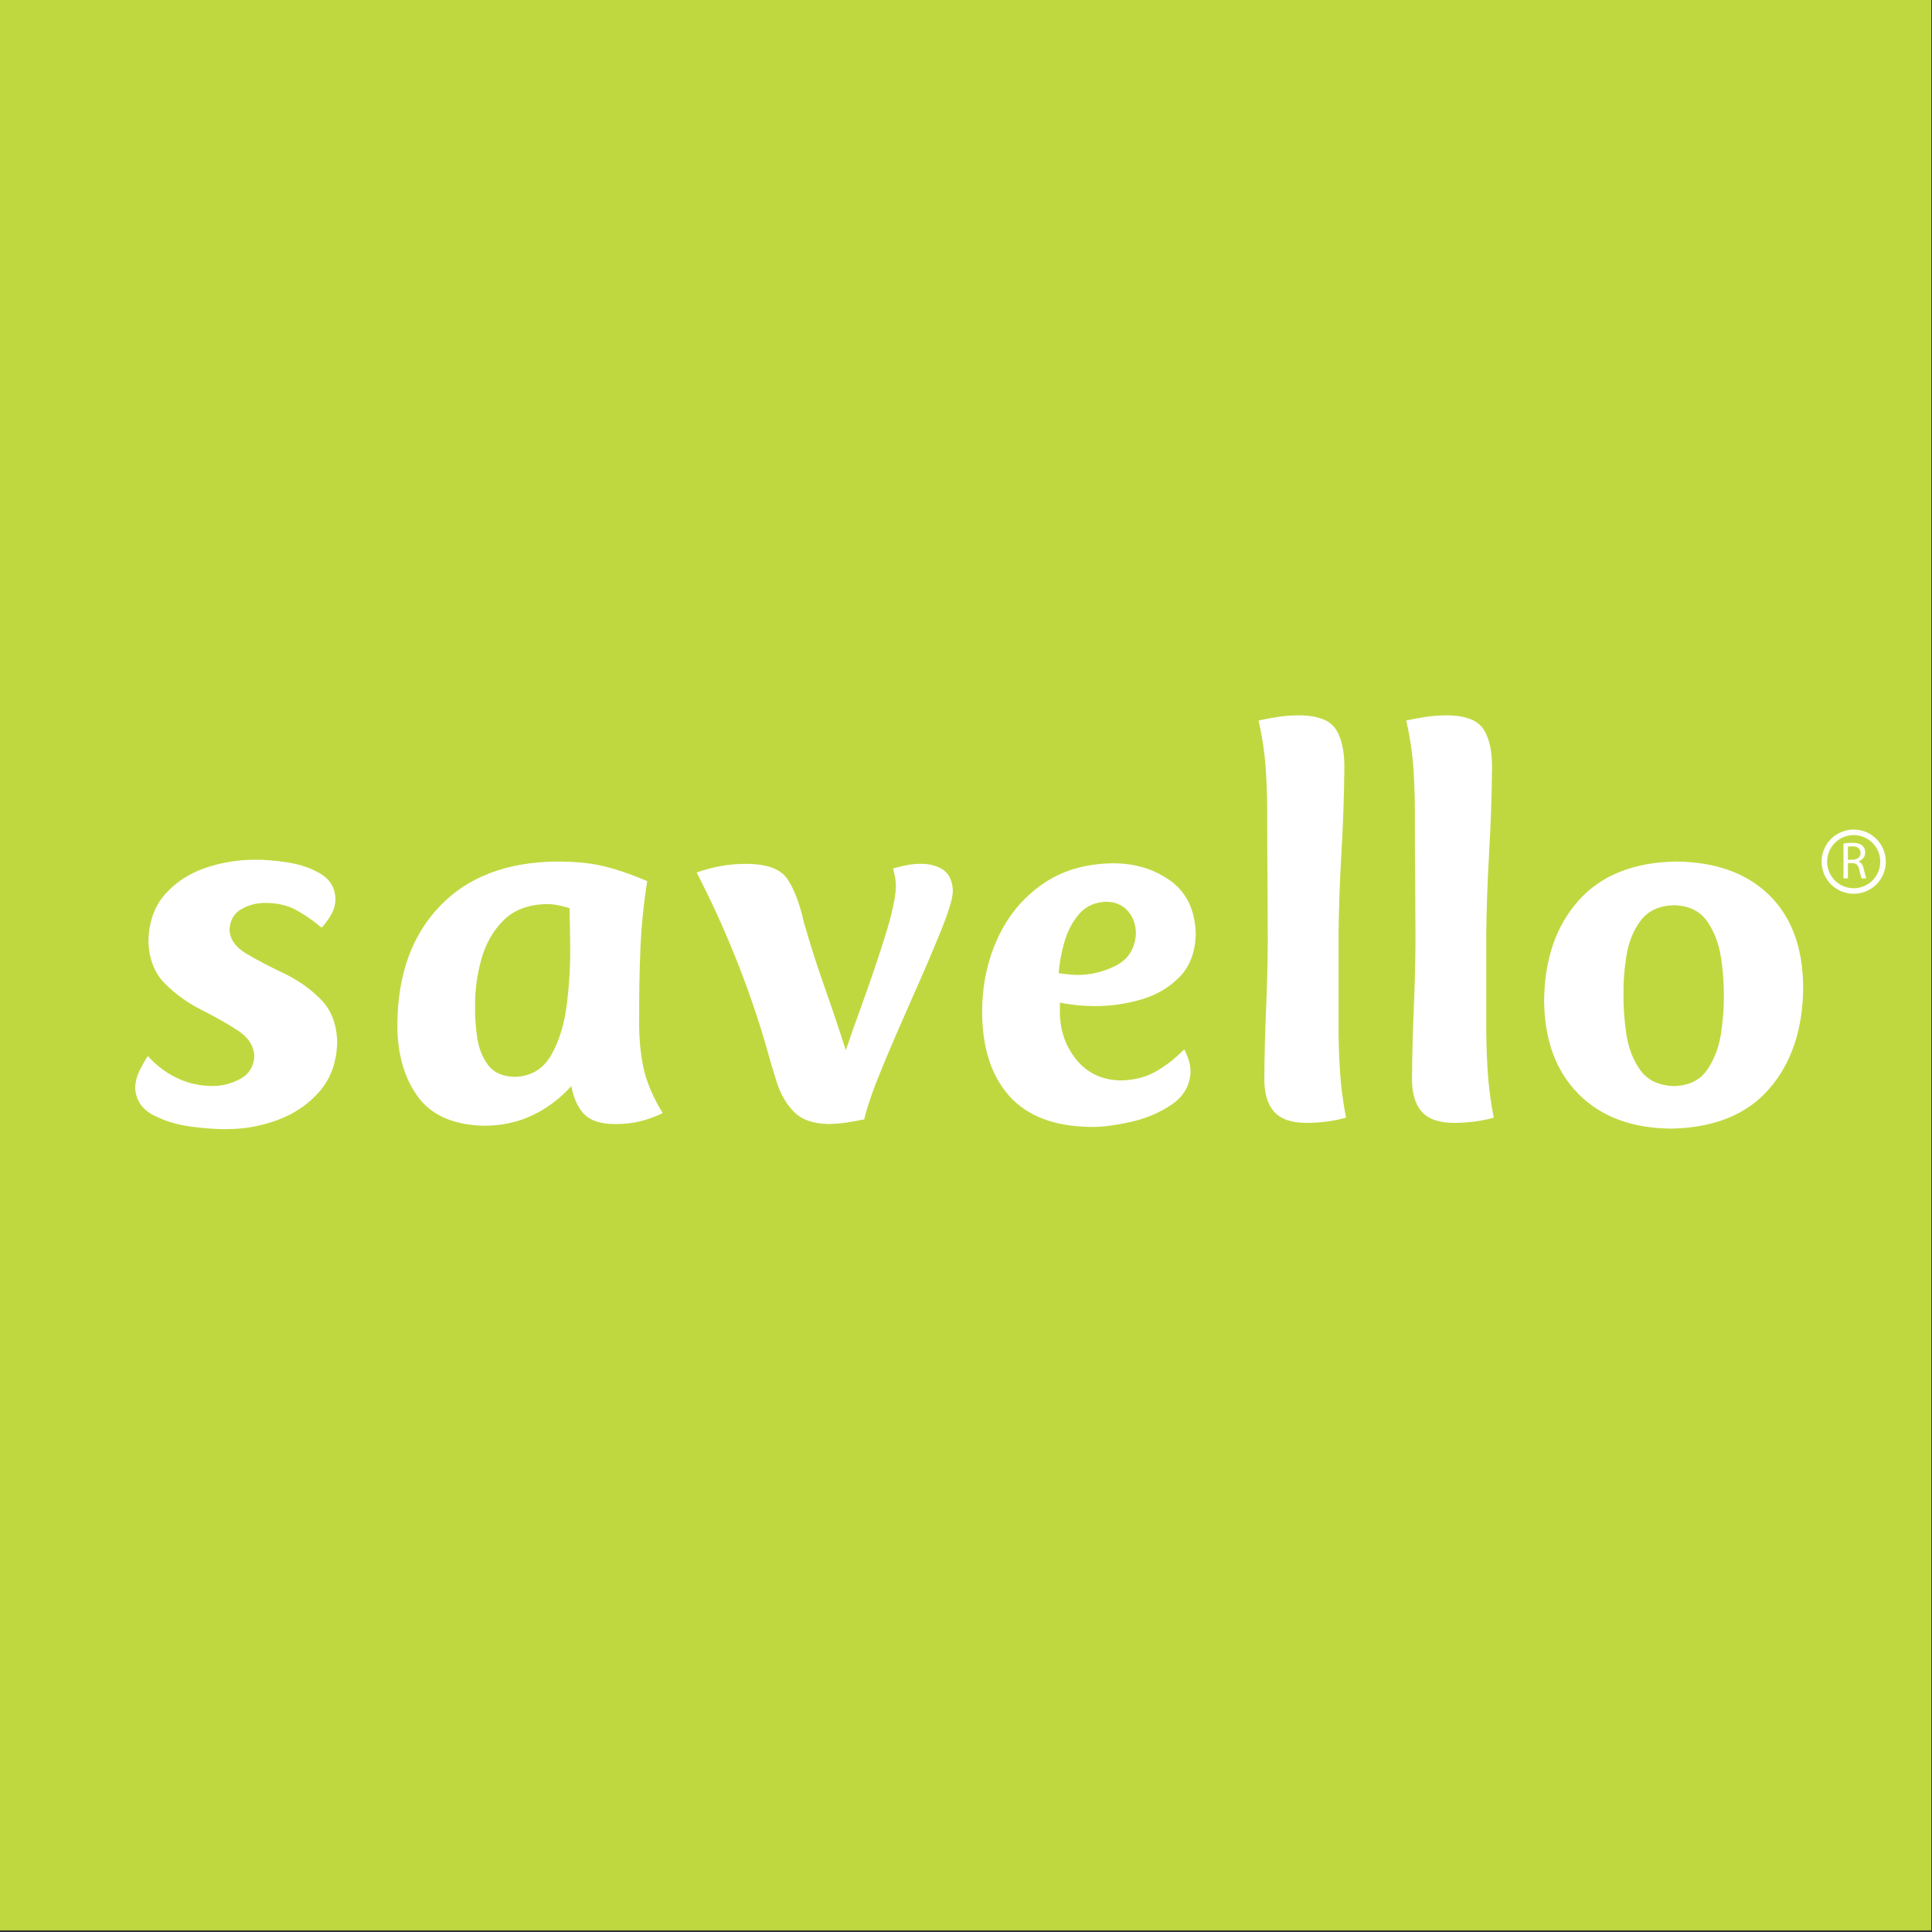
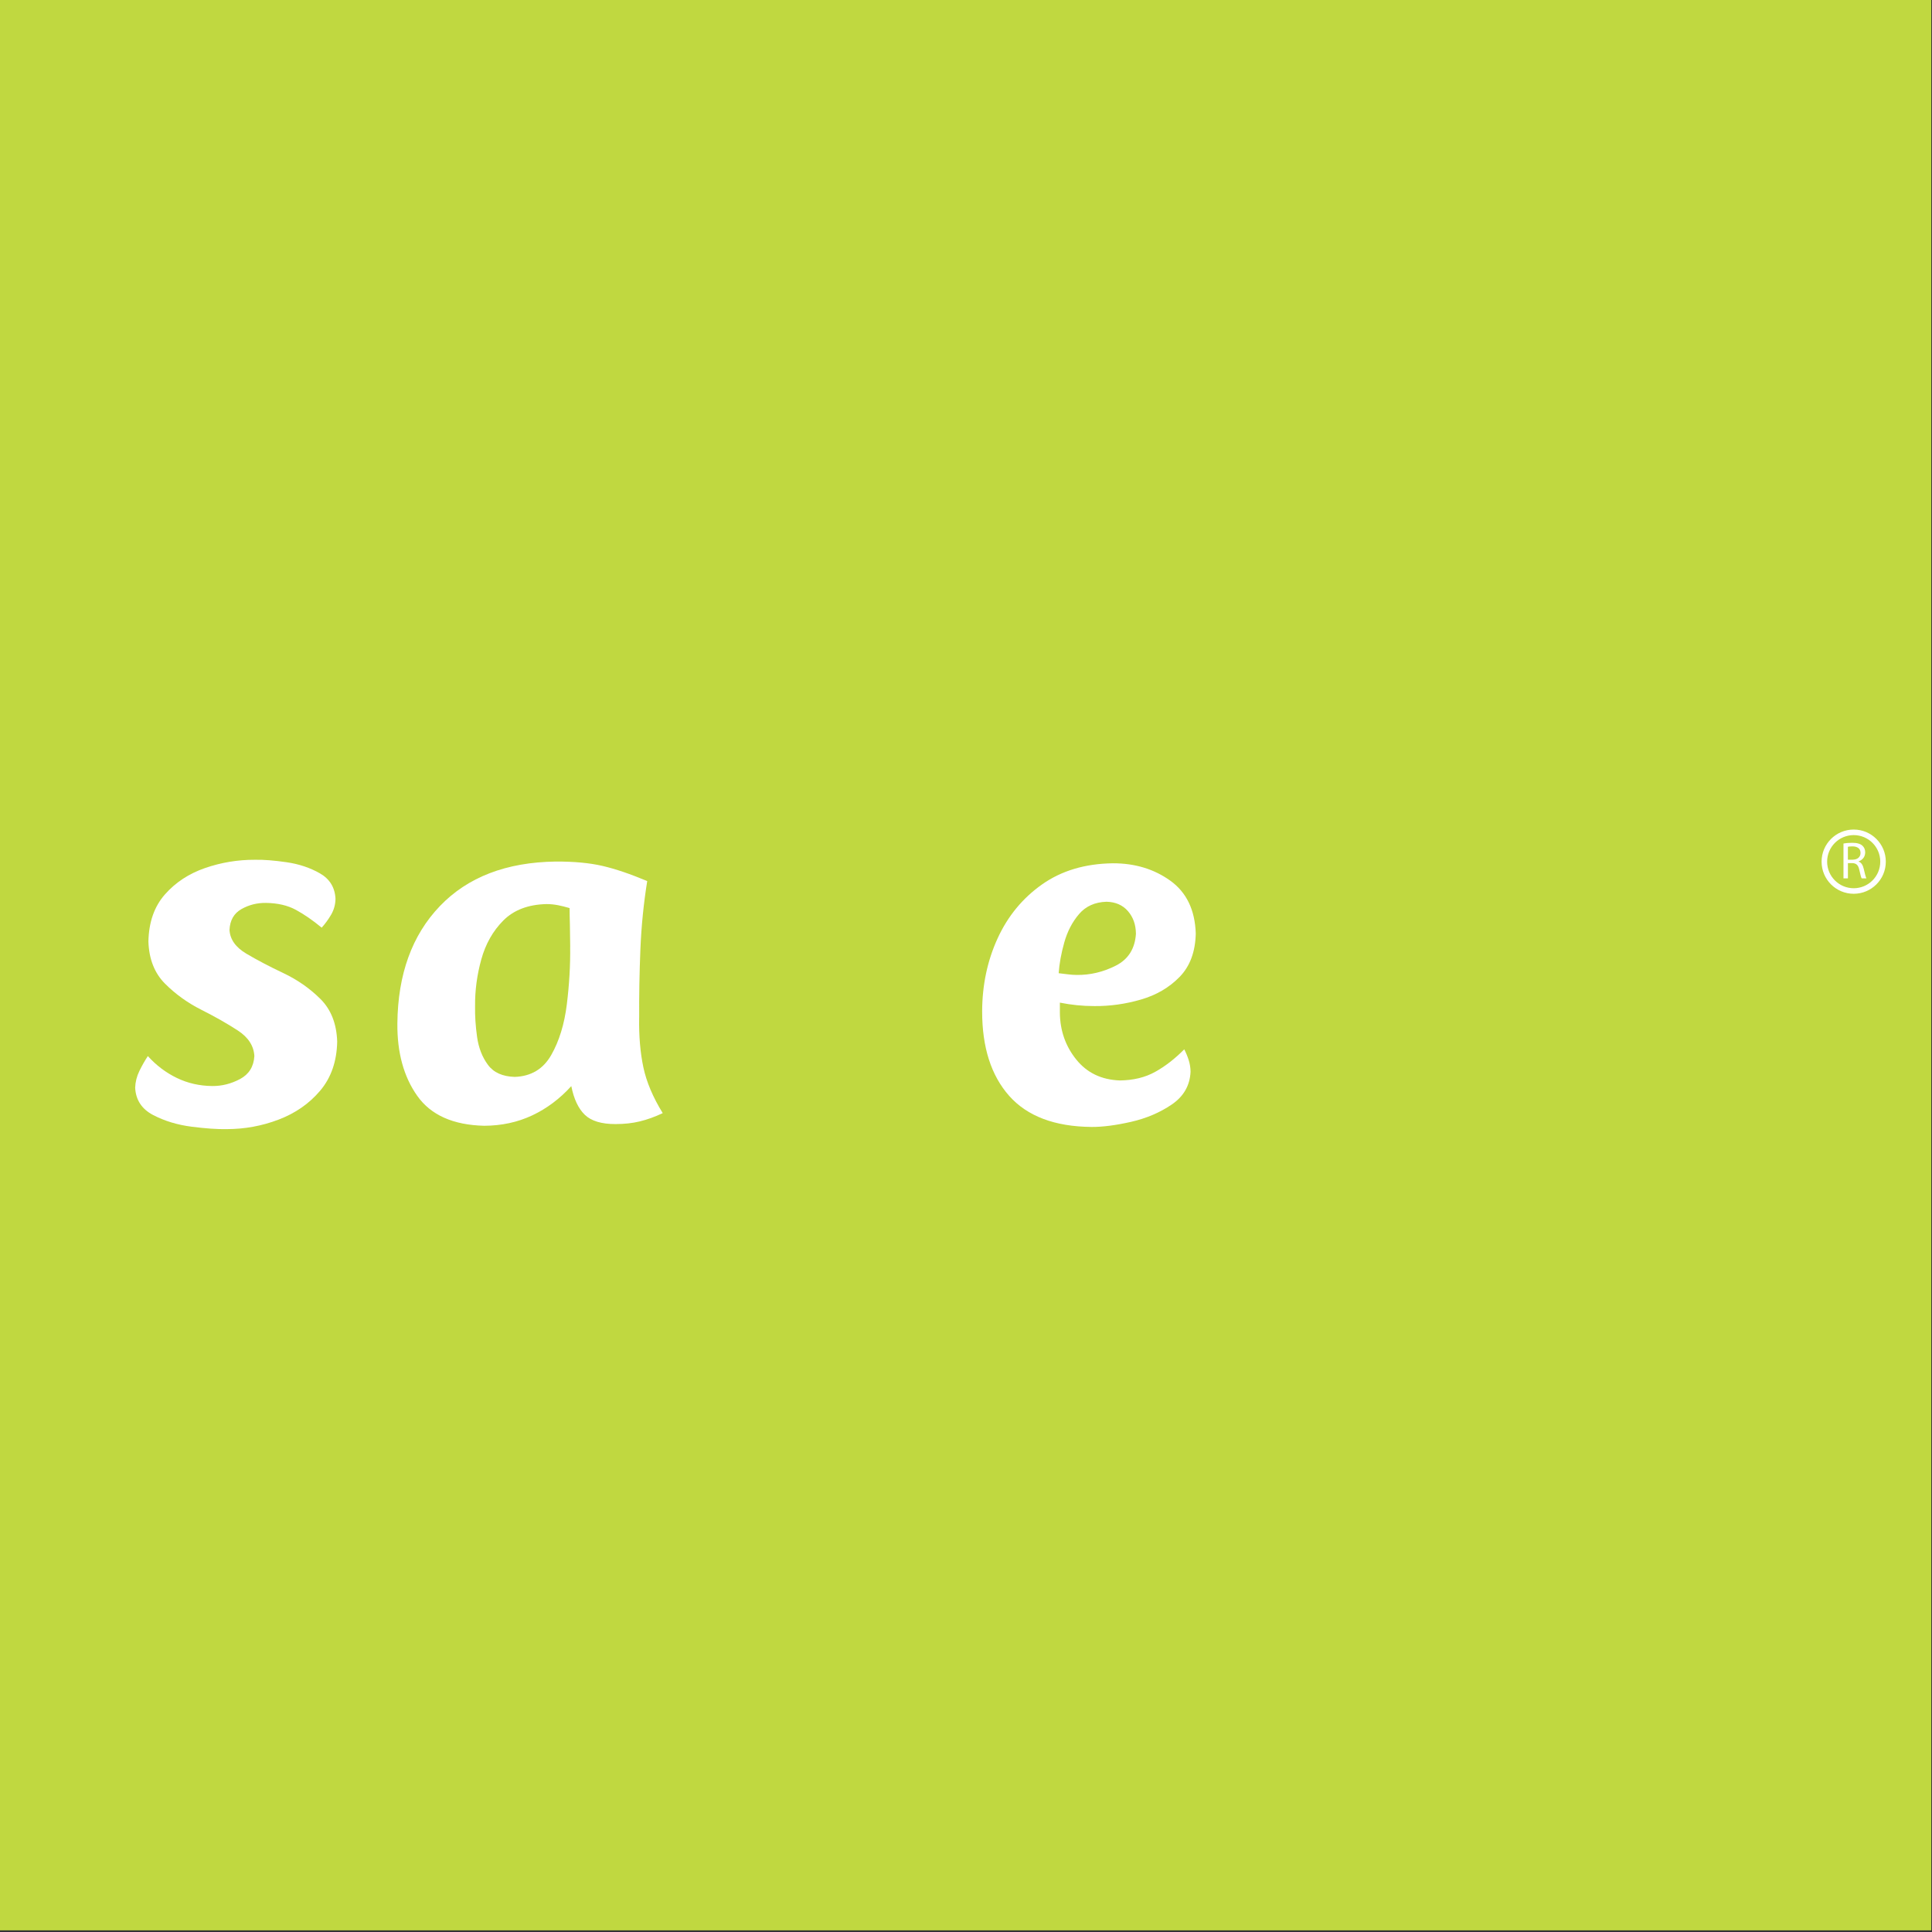
<svg xmlns="http://www.w3.org/2000/svg" id="Layer_1" version="1.1" viewBox="0 0 512 512">
  <rect x="0" y="0" width="512" height="512" fill="#333333" stroke="none" />
  <defs>
    <style>
      .st0 {
        fill: none;
      }

      .st1 {
        fill: #c0d840;
      }

      .st2 {
        fill: #fff;
      }

      .st3 {
        clip-path: url(#clippath);
      }
    </style>
    <clipPath id="clippath">
      <rect class="st0" x="-.19" y="-.44" width="512" height="512" />
    </clipPath>
  </defs>
  <rect class="st1" x="-.19" y="-.44" width="512" height="512" />
  <g class="st3">
    <path class="st2" d="M89.36,276.07c-.15-4.77-1.64-8.55-4.46-11.35-2.82-2.8-6.09-5.08-9.81-6.84-3.72-1.76-6.99-3.48-9.81-5.15-2.82-1.67-4.31-3.76-4.46-6.28.12-2.57,1.18-4.41,3.16-5.53,1.98-1.12,4.14-1.67,6.48-1.64,3.11.04,5.77.65,7.97,1.85,2.2,1.2,4.47,2.77,6.82,4.71.95-1.06,1.79-2.22,2.52-3.47.72-1.25,1.11-2.64,1.14-4.16-.14-3.01-1.52-5.26-4.11-6.75-2.6-1.49-5.55-2.48-8.85-2.96-3.31-.48-6.1-.7-8.38-.65-4.53-.02-8.94.71-13.23,2.19-4.28,1.48-7.83,3.81-10.64,7-2.81,3.19-4.26,7.34-4.37,12.46.15,4.65,1.61,8.38,4.39,11.17,2.78,2.79,6,5.1,9.65,6.94,3.66,1.84,6.87,3.67,9.65,5.48,2.78,1.81,4.24,4.08,4.39,6.78-.17,2.8-1.44,4.83-3.8,6.09-2.37,1.26-4.82,1.87-7.35,1.85-3.37-.03-6.5-.74-9.4-2.14-2.89-1.4-5.45-3.33-7.68-5.8-.81,1.23-1.56,2.55-2.25,3.97s-1.06,2.89-1.11,4.43c.17,3.25,1.77,5.67,4.79,7.24s6.42,2.6,10.18,3.08c3.77.48,6.86.69,9.27.64,4.74,0,9.33-.83,13.77-2.52s8.12-4.24,11.02-7.67c2.9-3.43,4.4-7.76,4.51-12.99" />
    <path class="st2" d="M151.1,250.89c.06,4.89-.23,9.98-.88,15.25-.65,5.27-2.03,9.76-4.14,13.46-2.11,3.7-5.32,5.63-9.64,5.79-3.26-.09-5.64-1.16-7.14-3.21-1.51-2.04-2.46-4.5-2.87-7.38-.4-2.88-.58-5.6-.53-8.19-.04-4.13.51-8.25,1.65-12.36,1.14-4.11,3.09-7.56,5.86-10.33,2.77-2.77,6.58-4.22,11.43-4.33,1.06,0,2.07.11,3.06.3.98.2,2,.45,3.05.76,0,1.24.03,2.73.08,4.49.04,1.75.07,3.67.08,5.74M169.39,269.66c-.04-5.91.07-11.92.32-18.03.25-6.11.85-12.16,1.81-18.13-4.45-1.88-8.4-3.22-11.84-4.02-3.44-.8-7.58-1.18-12.41-1.16-13.1.18-23.34,4.12-30.71,11.82-7.37,7.7-11.12,18.05-11.25,31.05-.08,7.74,1.68,14.16,5.28,19.24s9.51,7.72,17.75,7.91c4.59-.02,8.81-.93,12.68-2.74,3.86-1.81,7.32-4.4,10.38-7.77.68,3.42,1.87,5.95,3.58,7.6,1.71,1.65,4.43,2.47,8.15,2.46,2.32,0,4.46-.23,6.42-.71,1.96-.47,3.99-1.2,6.08-2.19-2.6-4.22-4.31-8.27-5.13-12.13-.82-3.87-1.2-8.26-1.12-13.18" />
-     <path class="st2" d="M252.53,236.4c-.05-2.71-.87-4.65-2.46-5.8-1.59-1.15-3.67-1.71-6.23-1.68-1.22.01-2.44.14-3.64.38-1.2.24-2.38.52-3.53.84.23.83.42,1.65.55,2.44.14.79.21,1.61.21,2.44-.12,2.98-1.08,7.37-2.9,13.16-1.81,5.79-3.76,11.56-5.85,17.3-2.09,5.74-3.59,10.03-4.53,12.86-1.8-5.63-3.69-11.26-5.68-16.89-1.99-5.63-3.81-11.34-5.46-17.12-1.12-4.98-2.58-8.79-4.37-11.42-1.79-2.63-5.42-3.96-10.89-3.98-2.34,0-4.57.19-6.68.57-2.11.38-4.26.95-6.45,1.72,3.68,7.11,7.05,14.47,10.11,22.06,3.06,7.59,5.75,15.29,8.05,23.09.99,3.63,2,7.07,3.03,10.32,1.03,3.25,2.57,5.92,4.62,7.98,2.05,2.07,5.09,3.14,9.13,3.2,1.6-.01,3.17-.14,4.73-.38,1.56-.24,3.13-.52,4.73-.84.79-3.4,2.4-8.02,4.83-13.88,2.43-5.85,5.08-11.99,7.94-18.42,2.87-6.43,5.34-12.21,7.43-17.34,2.09-5.13,3.18-8.67,3.28-10.62" />
    <path class="st2" d="M301.04,247.38c-.24,4-2.02,6.85-5.35,8.53-3.33,1.69-6.79,2.51-10.39,2.46-.77,0-1.56-.07-2.37-.17-.81-.1-1.6-.2-2.37-.29.18-2.54.67-5.27,1.49-8.17.82-2.9,2.11-5.4,3.9-7.49,1.78-2.09,4.21-3.18,7.29-3.28,2.4.06,4.29.89,5.67,2.48s2.09,3.56,2.12,5.92M316.89,247.38c-.21-6.25-2.46-10.91-6.75-13.99-4.29-3.08-9.36-4.62-15.22-4.61-7.35.1-13.6,1.96-18.75,5.59s-9.08,8.39-11.79,14.3c-2.71,5.91-4.07,12.35-4.1,19.31-.01,9.56,2.38,17.04,7.17,22.44,4.79,5.39,12.06,8.14,21.82,8.23,2.92.02,6.41-.43,10.47-1.35,4.06-.93,7.66-2.46,10.8-4.6s4.8-5.04,4.97-8.67c-.01-1.07-.18-2.1-.49-3.09-.32-.99-.71-1.95-1.18-2.86-2.45,2.48-5.01,4.47-7.68,5.96-2.67,1.49-5.8,2.25-9.4,2.29-4.87-.18-8.72-2.03-11.55-5.56-2.83-3.52-4.27-7.63-4.33-12.31v-2.75c1.52.3,3.03.53,4.52.68,1.5.15,3.05.23,4.64.23,4.13.03,8.24-.54,12.32-1.73,4.08-1.18,7.5-3.18,10.25-6,2.74-2.81,4.17-6.64,4.28-11.49" />
-     <path class="st2" d="M354.73,247.69c.06-6.67.32-13.89.76-21.66.45-7.77.7-14.99.76-21.66.15-4.75-.57-8.4-2.14-10.95s-4.87-3.83-9.91-3.85c-1.83.01-3.62.14-5.39.4-1.77.26-3.53.58-5.28.97,1.03,4.55,1.68,9.03,1.95,13.45.27,4.41.38,8.93.34,13.56,0,5.19.03,10.37.08,15.56.04,5.19.07,10.37.08,15.56-.04,6.11-.19,12.24-.46,18.38-.27,6.15-.42,12.27-.46,18.38-.03,3.89.83,6.82,2.59,8.79,1.76,1.97,4.61,2.95,8.54,2.96,1.82,0,3.59-.11,5.32-.34,1.73-.23,3.46-.57,5.2-1.03-.82-4.25-1.36-8.45-1.62-12.6-.26-4.15-.39-8.39-.36-12.72v-23.19Z" />
-     <path class="st2" d="M393.87,247.69c.06-6.67.32-13.89.76-21.66.45-7.77.7-14.99.76-21.66.15-4.75-.57-8.4-2.14-10.95s-4.87-3.83-9.91-3.85c-1.83.01-3.62.14-5.39.4-1.77.26-3.53.58-5.28.97,1.03,4.55,1.68,9.03,1.95,13.45.27,4.41.38,8.93.34,13.56,0,5.19.03,10.37.08,15.56.04,5.19.07,10.37.08,15.56-.04,6.11-.19,12.24-.46,18.38-.27,6.15-.42,12.27-.46,18.38-.03,3.89.83,6.82,2.59,8.79,1.76,1.97,4.61,2.95,8.54,2.96,1.82,0,3.59-.11,5.32-.34,1.73-.23,3.46-.57,5.2-1.03-.82-4.25-1.36-8.45-1.62-12.6-.26-4.15-.38-8.39-.36-12.72v-23.19Z" />
-     <path class="st2" d="M430.25,263.25c-.06-3.17.21-6.55.8-10.13.59-3.58,1.86-6.65,3.79-9.21,1.93-2.56,4.88-3.9,8.85-4.02,3.91.13,6.81,1.55,8.7,4.25s3.11,5.89,3.68,9.57c.56,3.68.82,7.06.76,10.15.06,3.04-.19,6.4-.76,10.08-.56,3.68-1.79,6.89-3.68,9.61-1.89,2.72-4.79,4.14-8.7,4.28-4.11-.13-7.12-1.57-9.05-4.3-1.93-2.74-3.15-5.99-3.69-9.76-.53-3.77-.77-7.28-.7-10.51M477.86,261.42c-.12-10.46-3.16-18.57-9.13-24.33-5.97-5.76-14.16-8.68-24.58-8.77-11.27.19-19.9,3.66-25.88,10.41-5.98,6.75-9,15.64-9.06,26.66.12,10.35,3.16,18.53,9.11,24.53,5.95,6,14.1,9.06,24.45,9.18,11.48-.2,20.19-3.73,26.13-10.6,5.94-6.87,8.93-15.9,8.96-27.08" />
    <path class="st2" d="M489.71,224.4c.1-.03.26-.05.46-.07.2-.02.45-.03.74-.03.65,0,1.16.14,1.55.42.39.28.59.72.6,1.33,0,.54-.2.97-.57,1.29-.37.32-.89.48-1.54.49h-1.24v-3.41ZM488.51,232.78h1.21v-4.05h1.14c.54.01.95.16,1.25.44.29.28.5.74.63,1.37.13.59.24,1.07.35,1.46.1.38.19.64.27.78h1.26c-.09-.18-.2-.49-.32-.93-.12-.44-.25-.98-.4-1.64-.11-.49-.28-.89-.5-1.22-.22-.32-.51-.55-.87-.68v-.03c.5-.17.92-.46,1.25-.86.33-.4.5-.91.52-1.52,0-.37-.07-.7-.19-1.01-.13-.3-.31-.56-.54-.77-.29-.26-.65-.46-1.09-.58-.44-.13-.98-.19-1.62-.19-.42,0-.84.02-1.24.05-.41.04-.77.08-1.08.15v9.22Z" />
    <path class="st2" d="M491.25,221.31c-3.89,0-7.04,3.15-7.04,7.04s3.15,7.04,7.04,7.04,7.04-3.15,7.04-7.04-3.15-7.04-7.04-7.04M491.25,219.84c4.7,0,8.51,3.81,8.51,8.51s-3.81,8.51-8.51,8.51-8.51-3.81-8.51-8.51,3.81-8.51,8.51-8.51" />
  </g>
</svg>